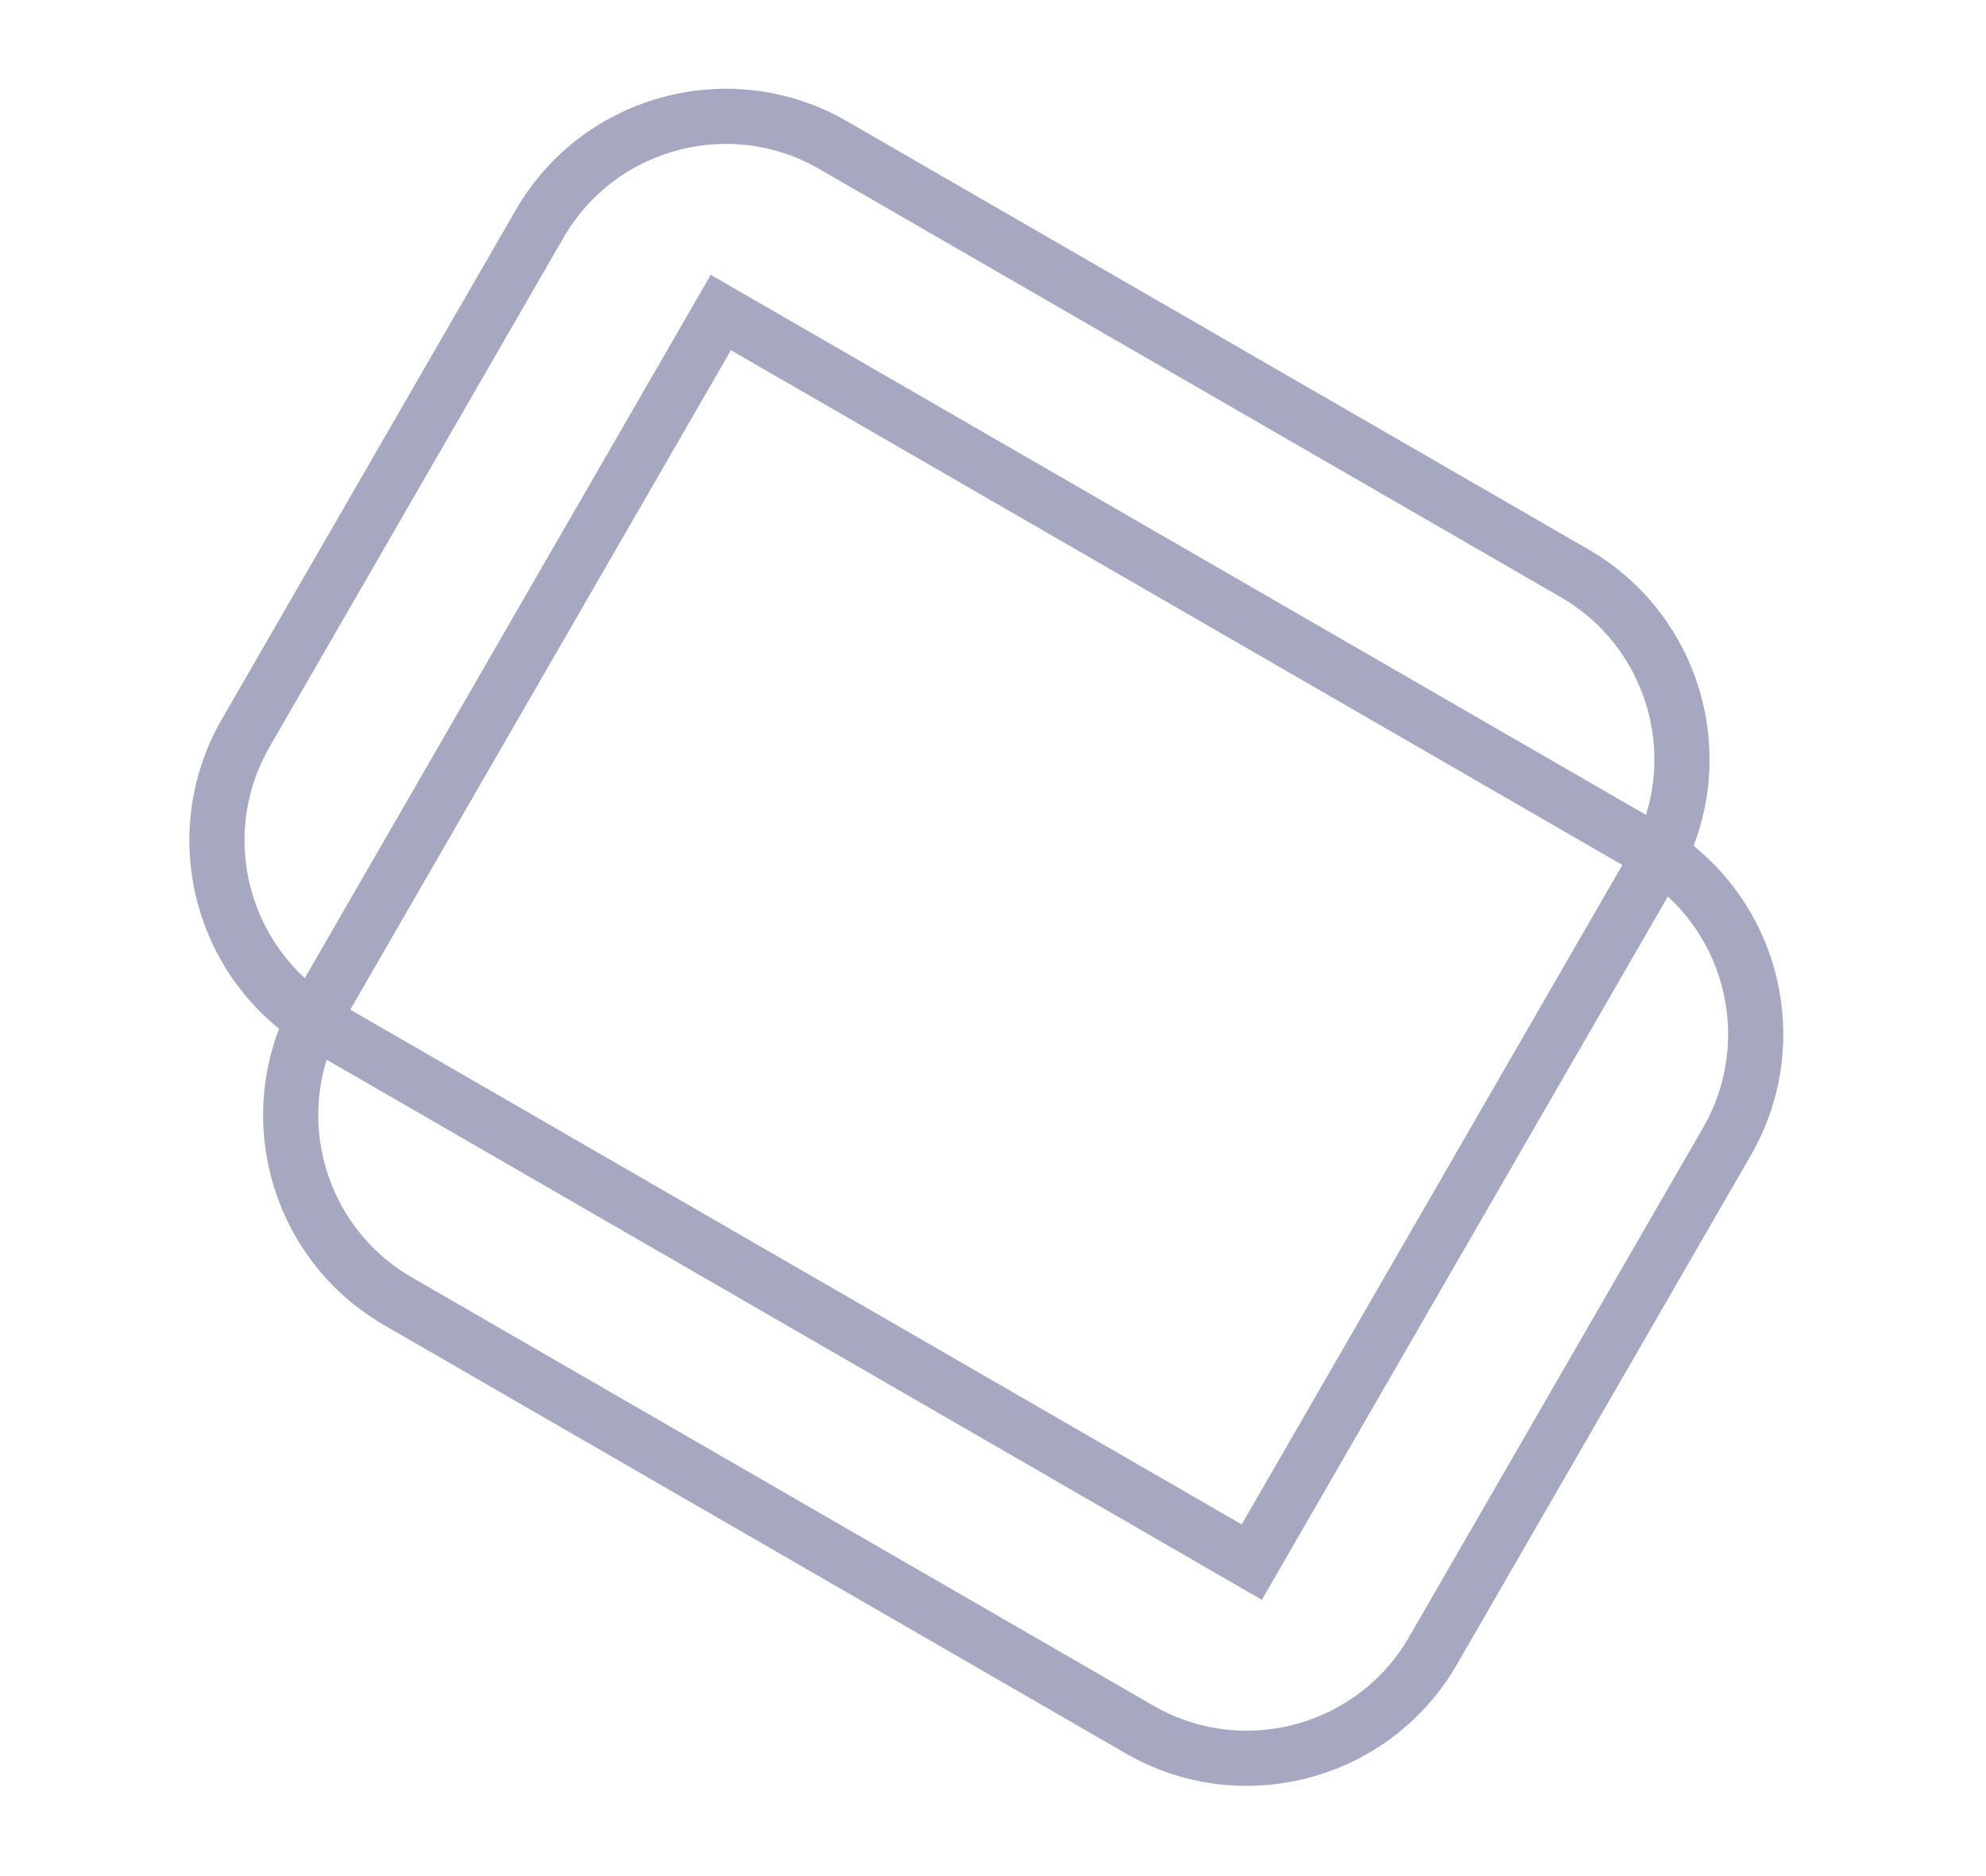
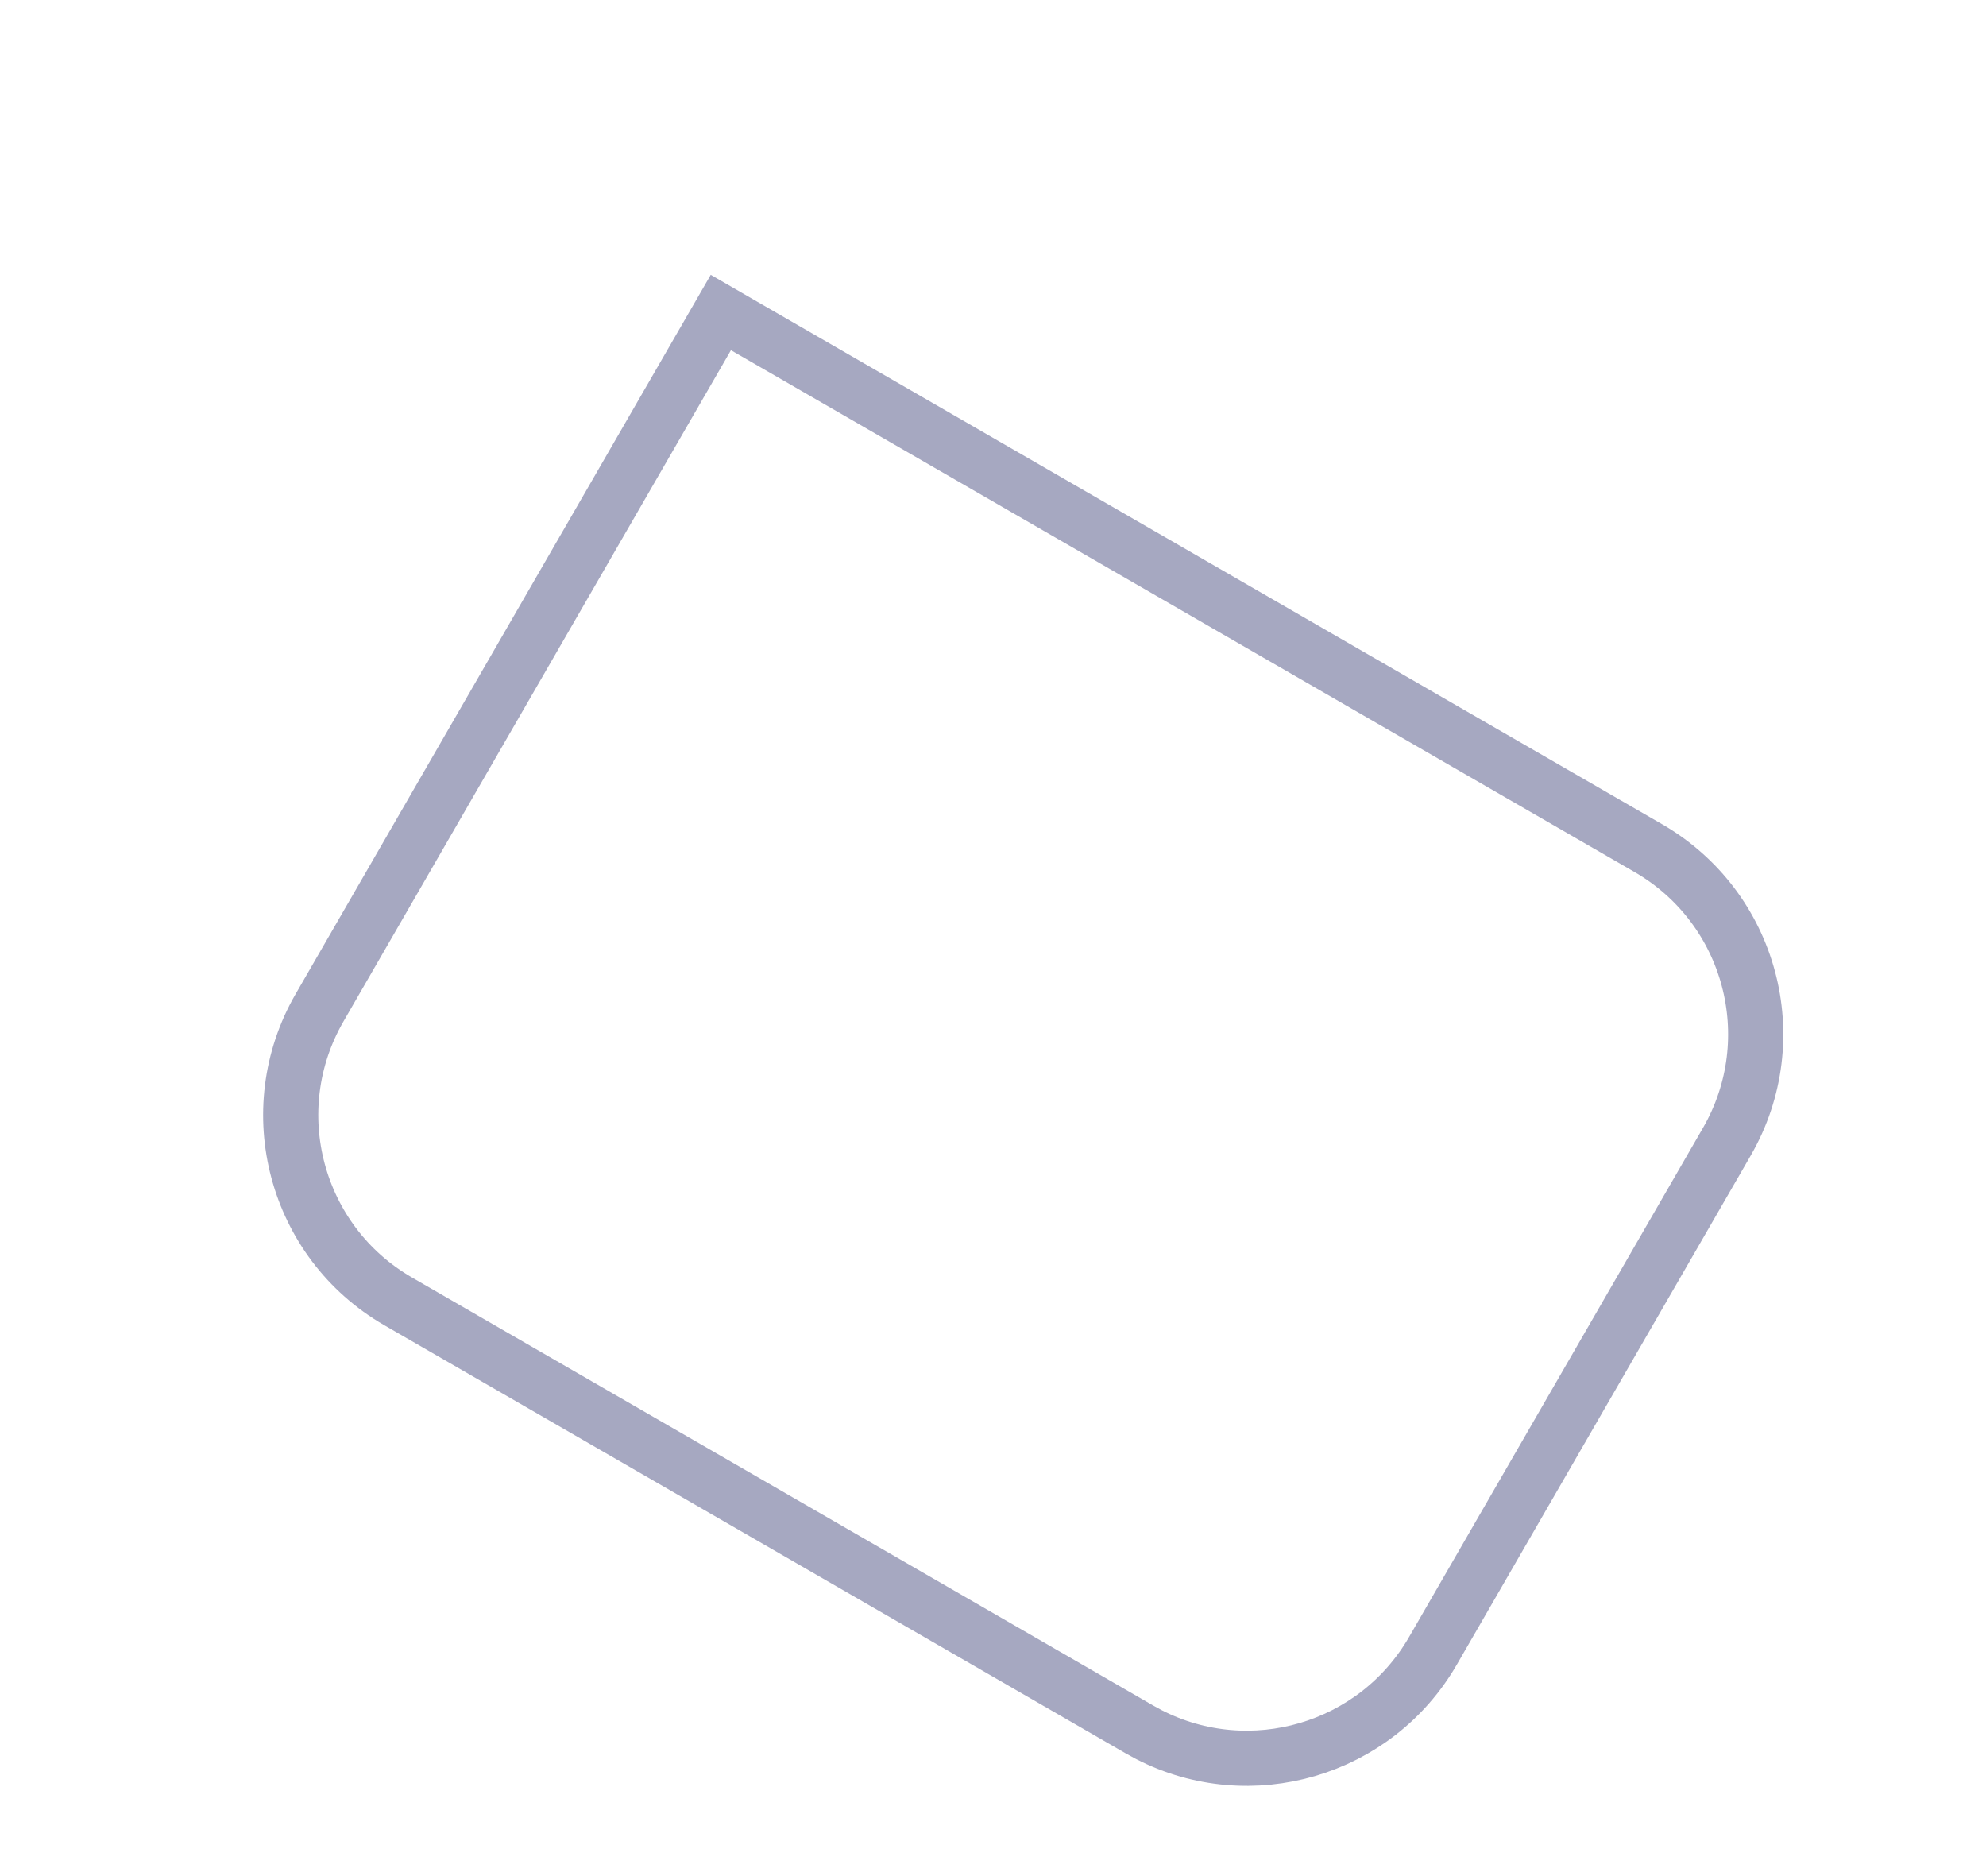
<svg xmlns="http://www.w3.org/2000/svg" width="72" height="68" viewBox="0 0 72 68" fill="none">
  <g opacity="0.4">
-     <path d="M30.207 5.262L57.081 20.777C60.807 22.929 62.083 27.693 59.932 31.419L45.382 56.62L11.762 37.209C8.036 35.058 6.759 30.293 8.91 26.567L19.564 8.113C21.648 4.503 26.185 3.192 29.855 5.069L30.207 5.262Z" stroke="#212564" stroke-width="2" />
    <path d="M41.309 62.685L14.435 47.169C10.709 45.018 9.433 40.253 11.584 36.527L26.133 11.327L59.754 30.738C63.48 32.889 64.757 37.653 62.606 41.38L51.951 59.833C49.867 63.443 45.33 64.755 41.661 62.877L41.309 62.685Z" stroke="#212564" stroke-width="2" />
  </g>
</svg>